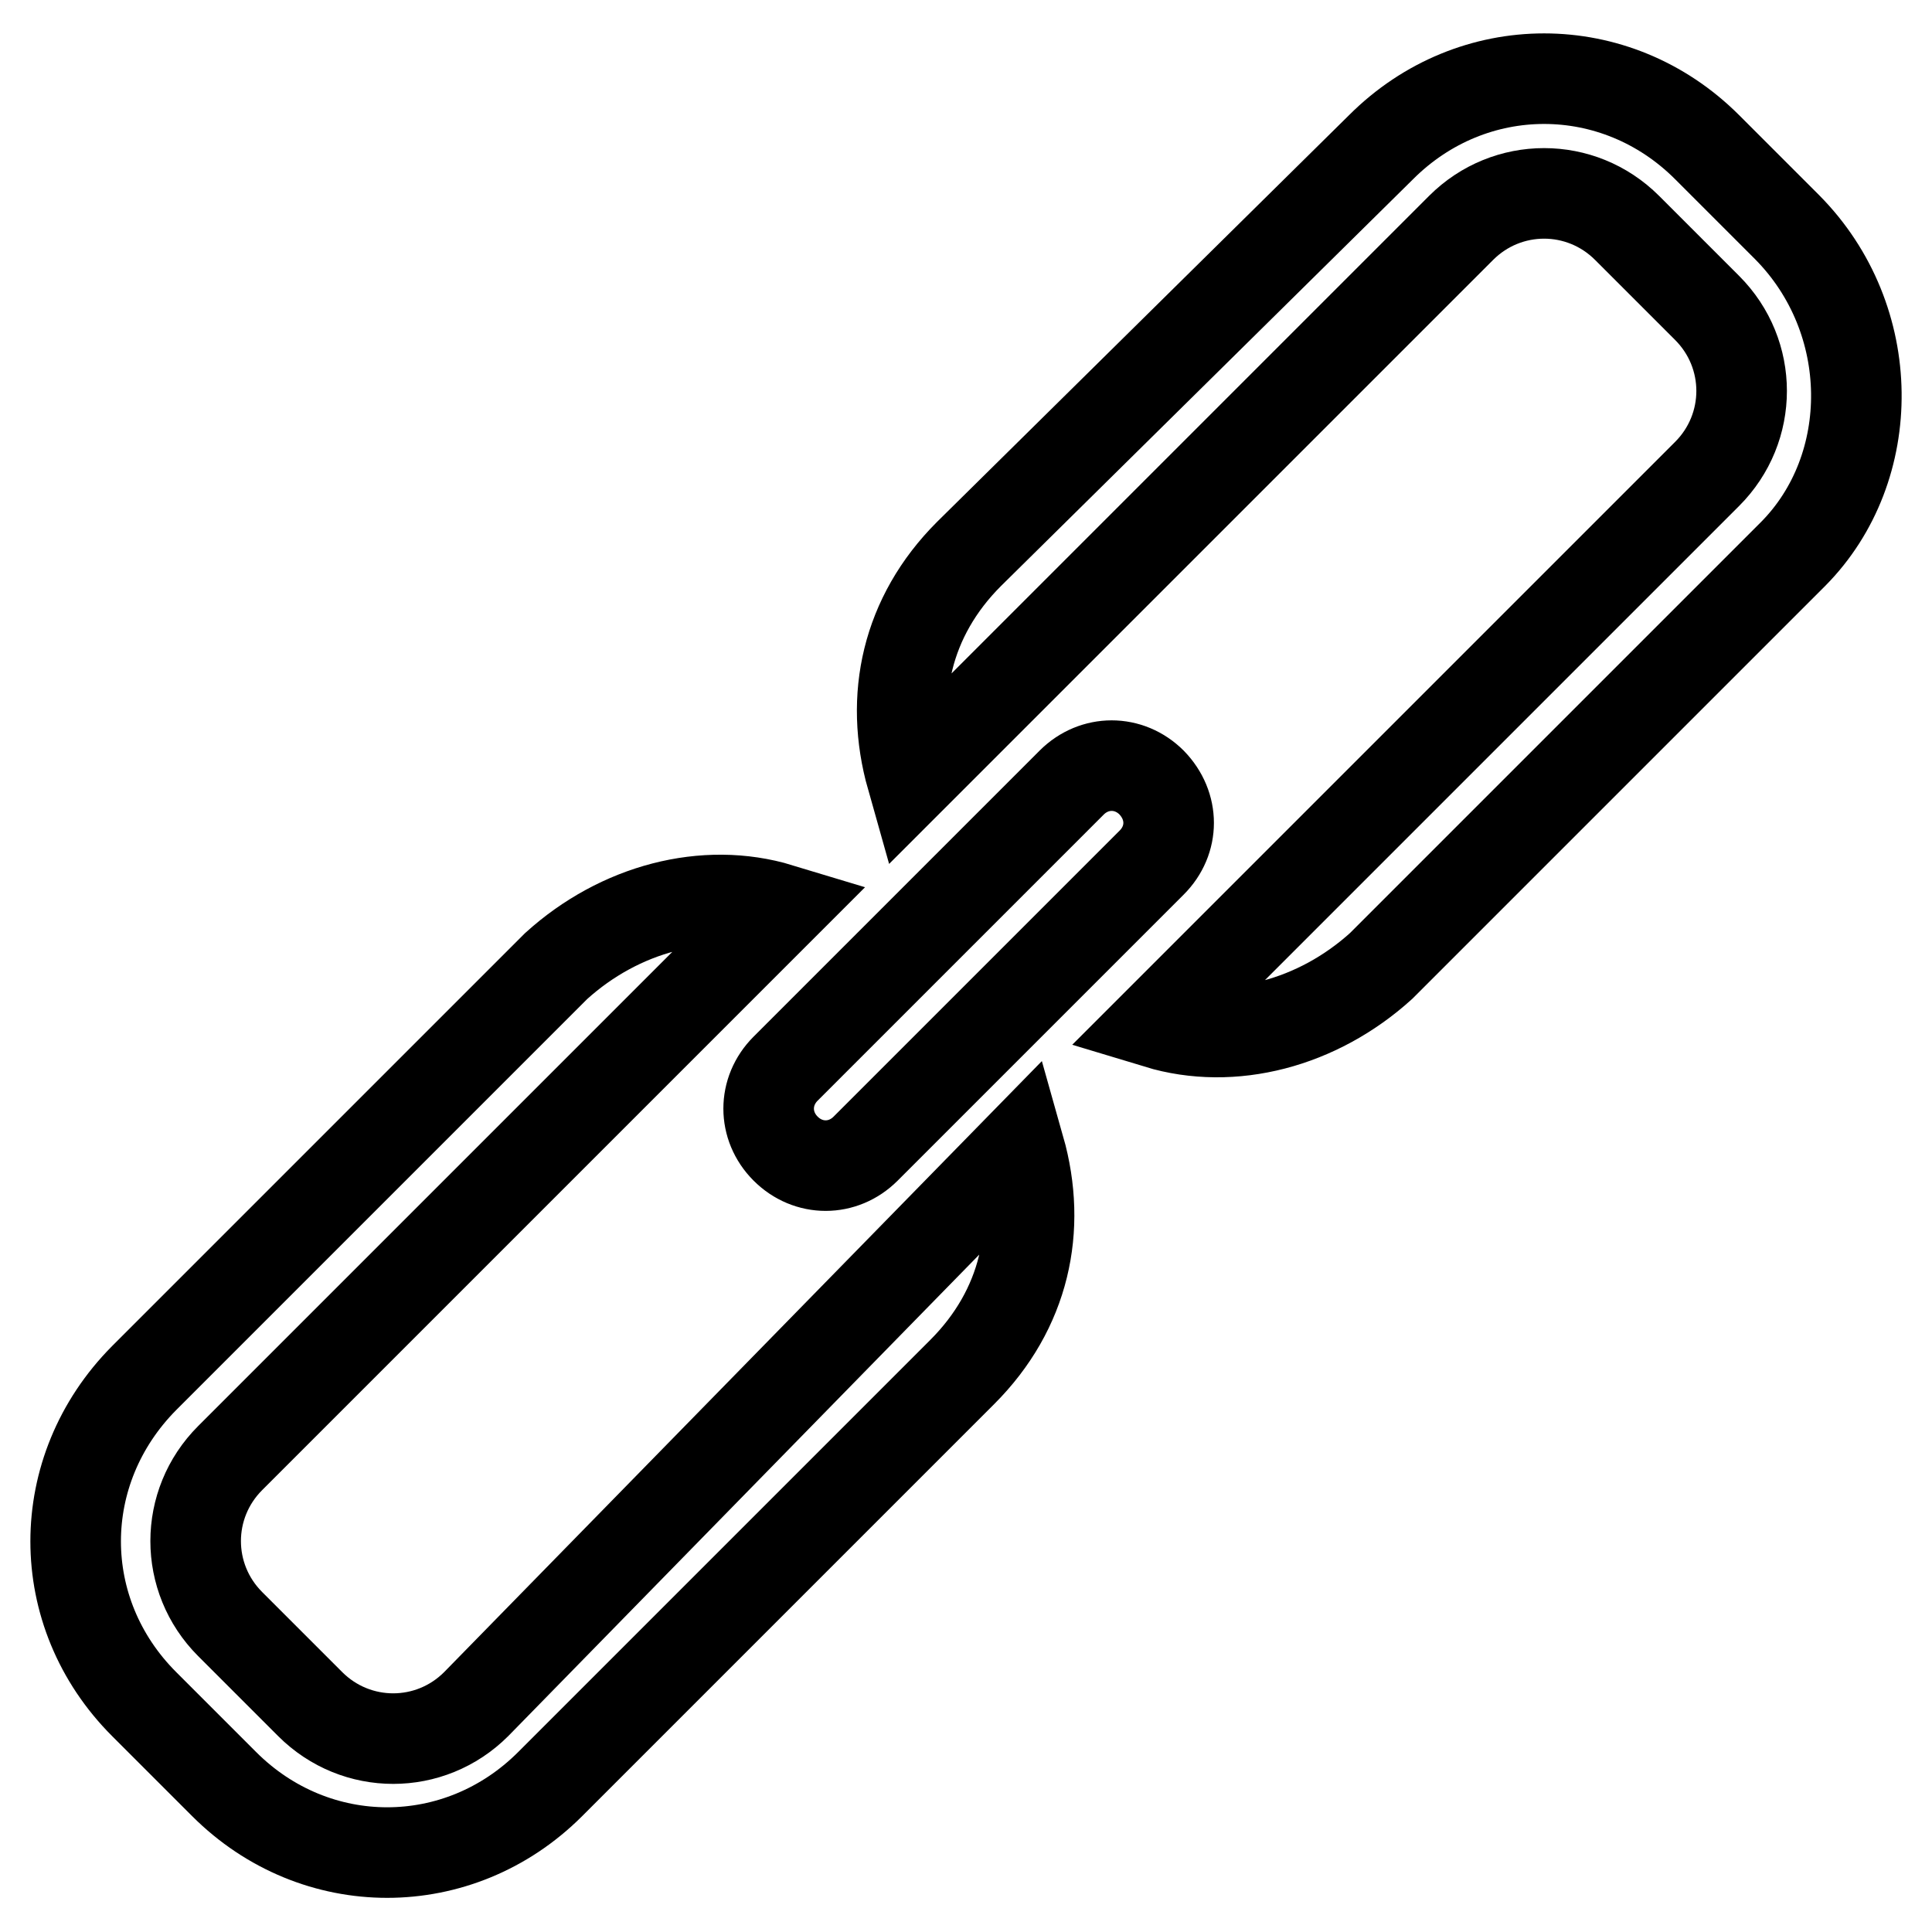
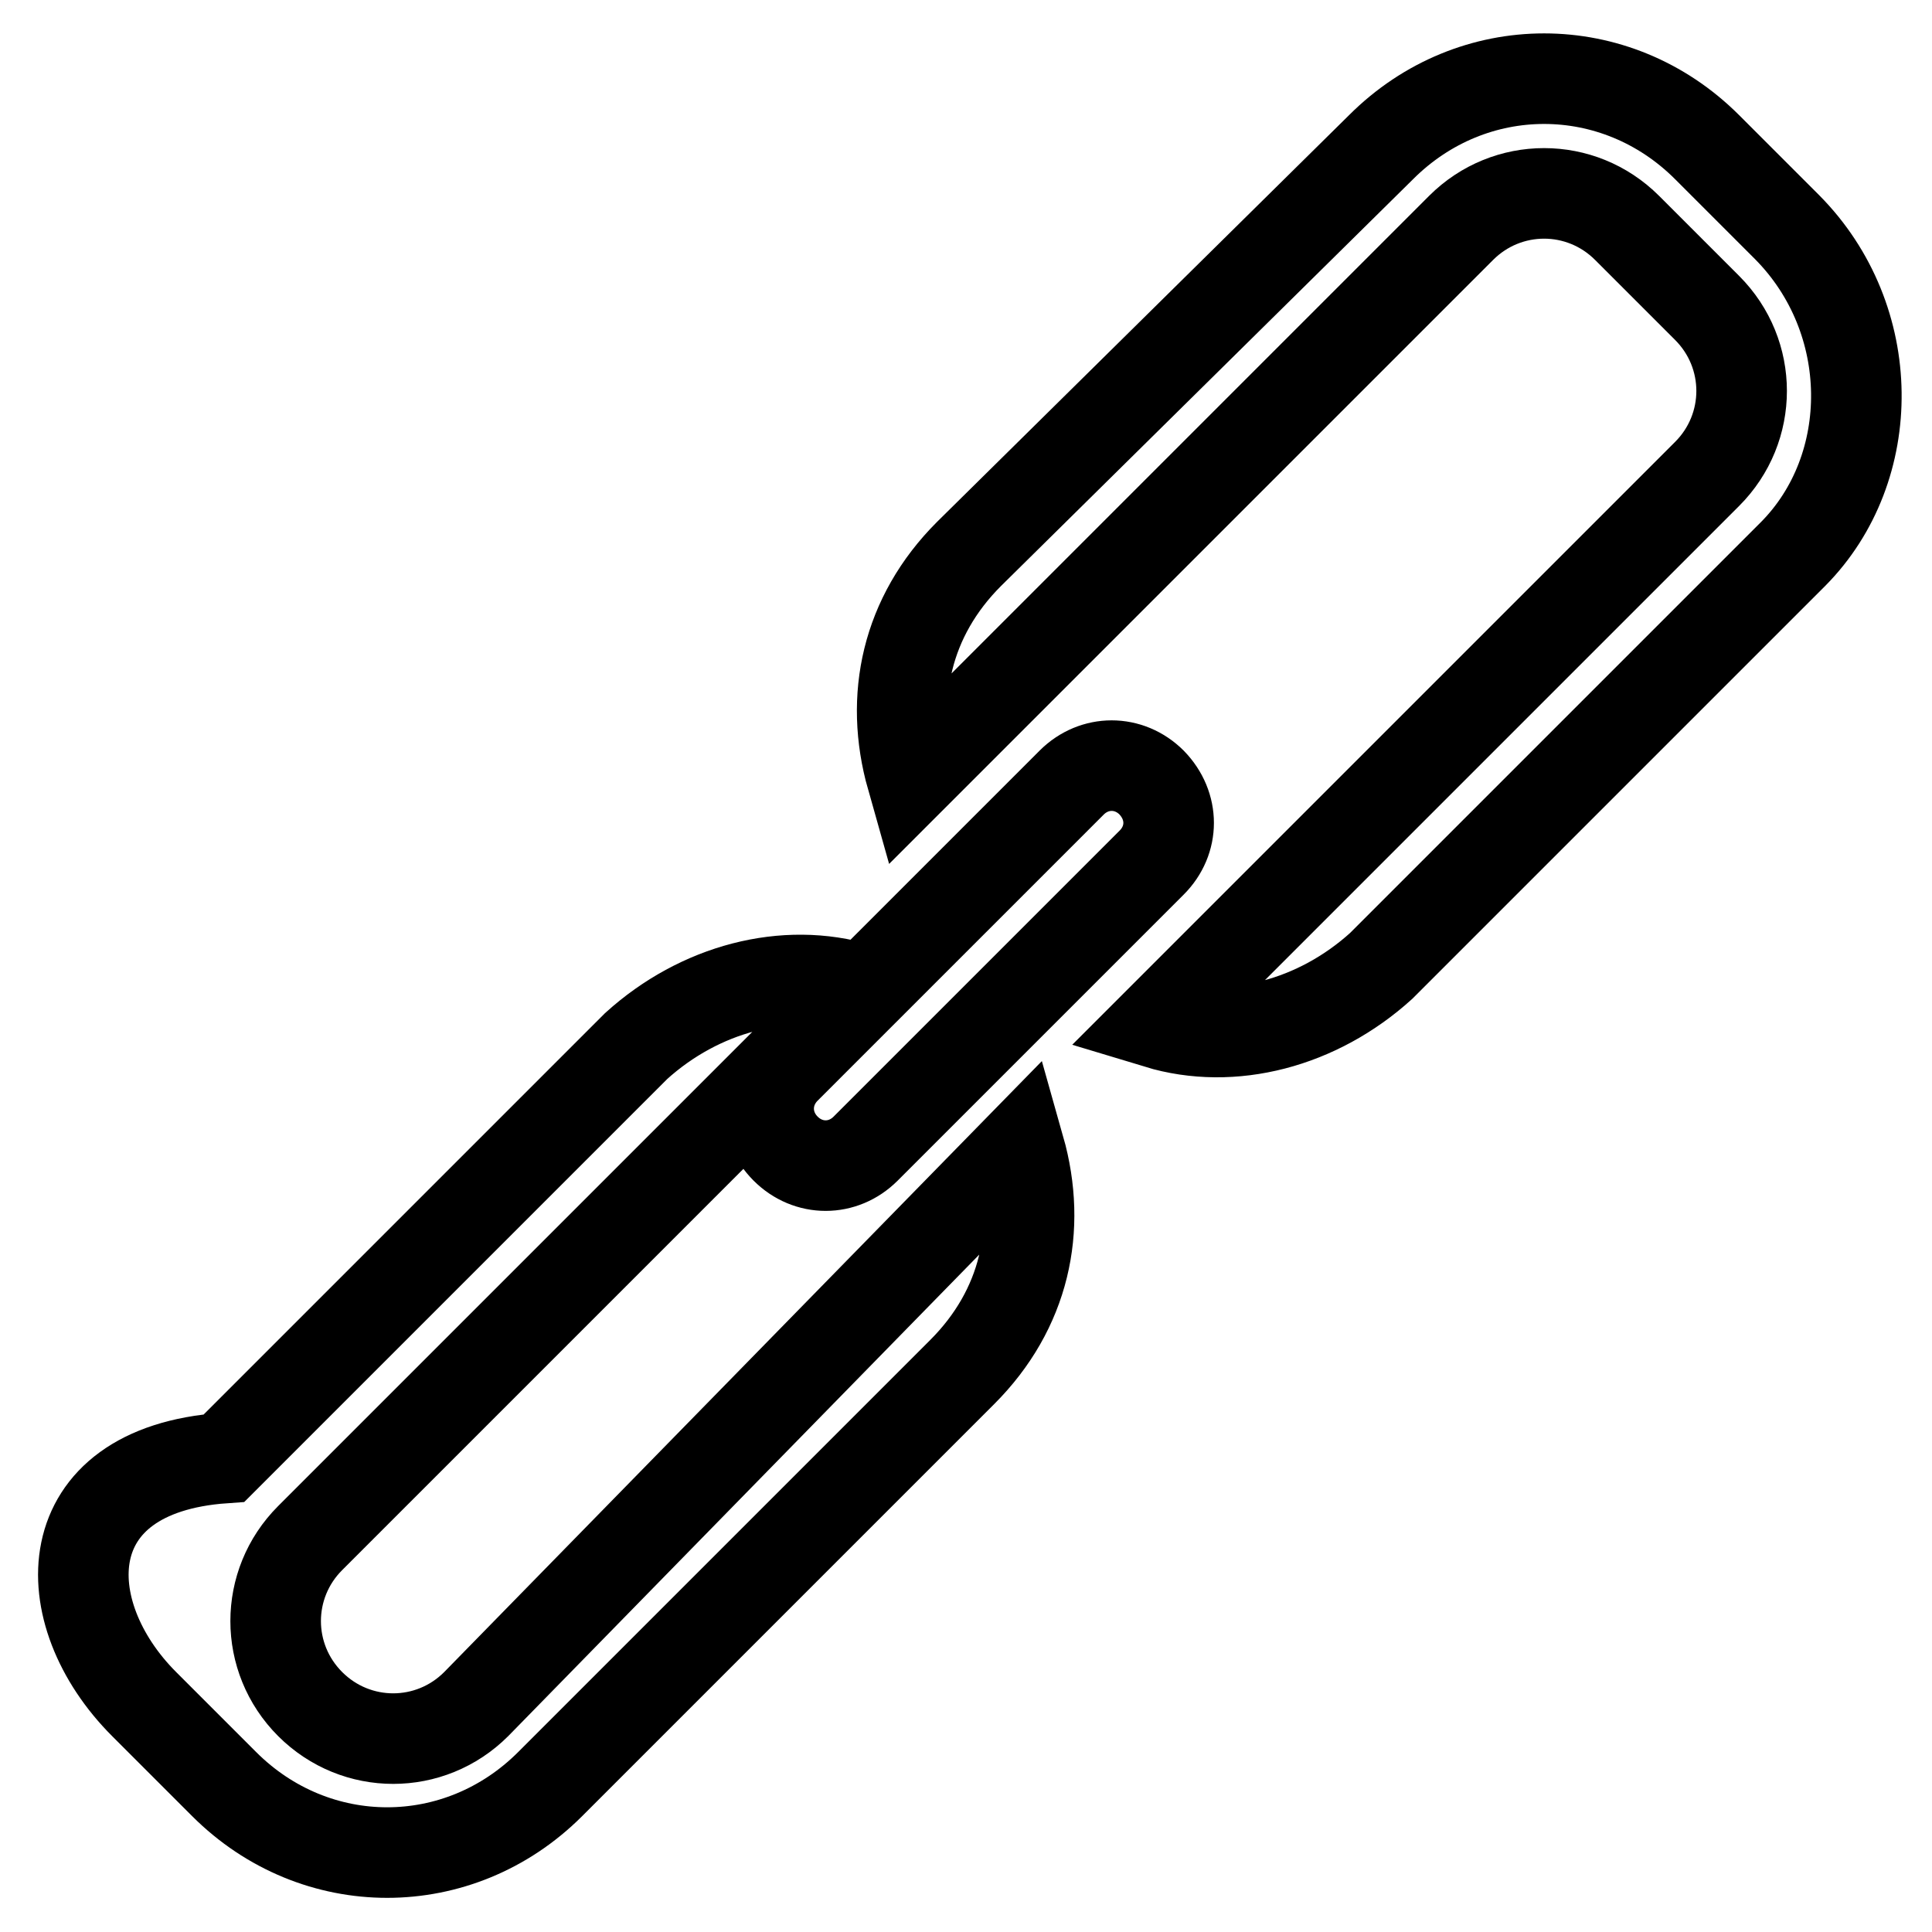
<svg xmlns="http://www.w3.org/2000/svg" version="1.1" x="0px" y="0px" viewBox="0 0 256 256" enable-background="new 0 0 256 256" xml:space="preserve">
  <g>
-     <path stroke-width="12" fill-opacity="0" stroke="#000000" d="M63.1,225.8c-6.1,6.1-15.9,6.1-22,0l-10.6-10.6c-6.1-6.1-6.1-15.9,0-22l72.8-72.8c-9.9-3-21.2,0-29.6,7.6 l-54.6,54.6C7,194.8,7,213.7,19.1,225.8l10.6,10.6c12.1,12.1,31.1,12.1,43.2,0l54.6-54.6c8.3-8.3,10.6-19,7.6-29.6L63.1,225.8z  M152.6,103.7c-3-3-7.6-3-10.6,0l-37.9,37.9c-3,3-3,7.6,0,10.6c3,3,7.6,3,10.6,0l37.9-37.9C155.6,111.3,155.6,106.8,152.6,103.7 L152.6,103.7z M236.8,30.1l-10.6-10.6c-12.1-12.1-31.1-12.1-43.2,0l-54.6,53.9c-8.3,8.3-10.6,19-7.6,29.6l72.8-72.8 c6.1-6.1,15.9-6.1,22,0l10.6,10.6c6.1,6.1,6.1,15.9,0,22l-72.8,72.8c9.9,3,21.2,0,29.6-7.6l54.6-54.6 C248.9,62,248.9,42.3,236.8,30.1z" />
+     <path stroke-width="12" fill-opacity="0" stroke="#000000" d="M63.1,225.8c-6.1,6.1-15.9,6.1-22,0c-6.1-6.1-6.1-15.9,0-22l72.8-72.8c-9.9-3-21.2,0-29.6,7.6 l-54.6,54.6C7,194.8,7,213.7,19.1,225.8l10.6,10.6c12.1,12.1,31.1,12.1,43.2,0l54.6-54.6c8.3-8.3,10.6-19,7.6-29.6L63.1,225.8z  M152.6,103.7c-3-3-7.6-3-10.6,0l-37.9,37.9c-3,3-3,7.6,0,10.6c3,3,7.6,3,10.6,0l37.9-37.9C155.6,111.3,155.6,106.8,152.6,103.7 L152.6,103.7z M236.8,30.1l-10.6-10.6c-12.1-12.1-31.1-12.1-43.2,0l-54.6,53.9c-8.3,8.3-10.6,19-7.6,29.6l72.8-72.8 c6.1-6.1,15.9-6.1,22,0l10.6,10.6c6.1,6.1,6.1,15.9,0,22l-72.8,72.8c9.9,3,21.2,0,29.6-7.6l54.6-54.6 C248.9,62,248.9,42.3,236.8,30.1z" />
  </g>
</svg>